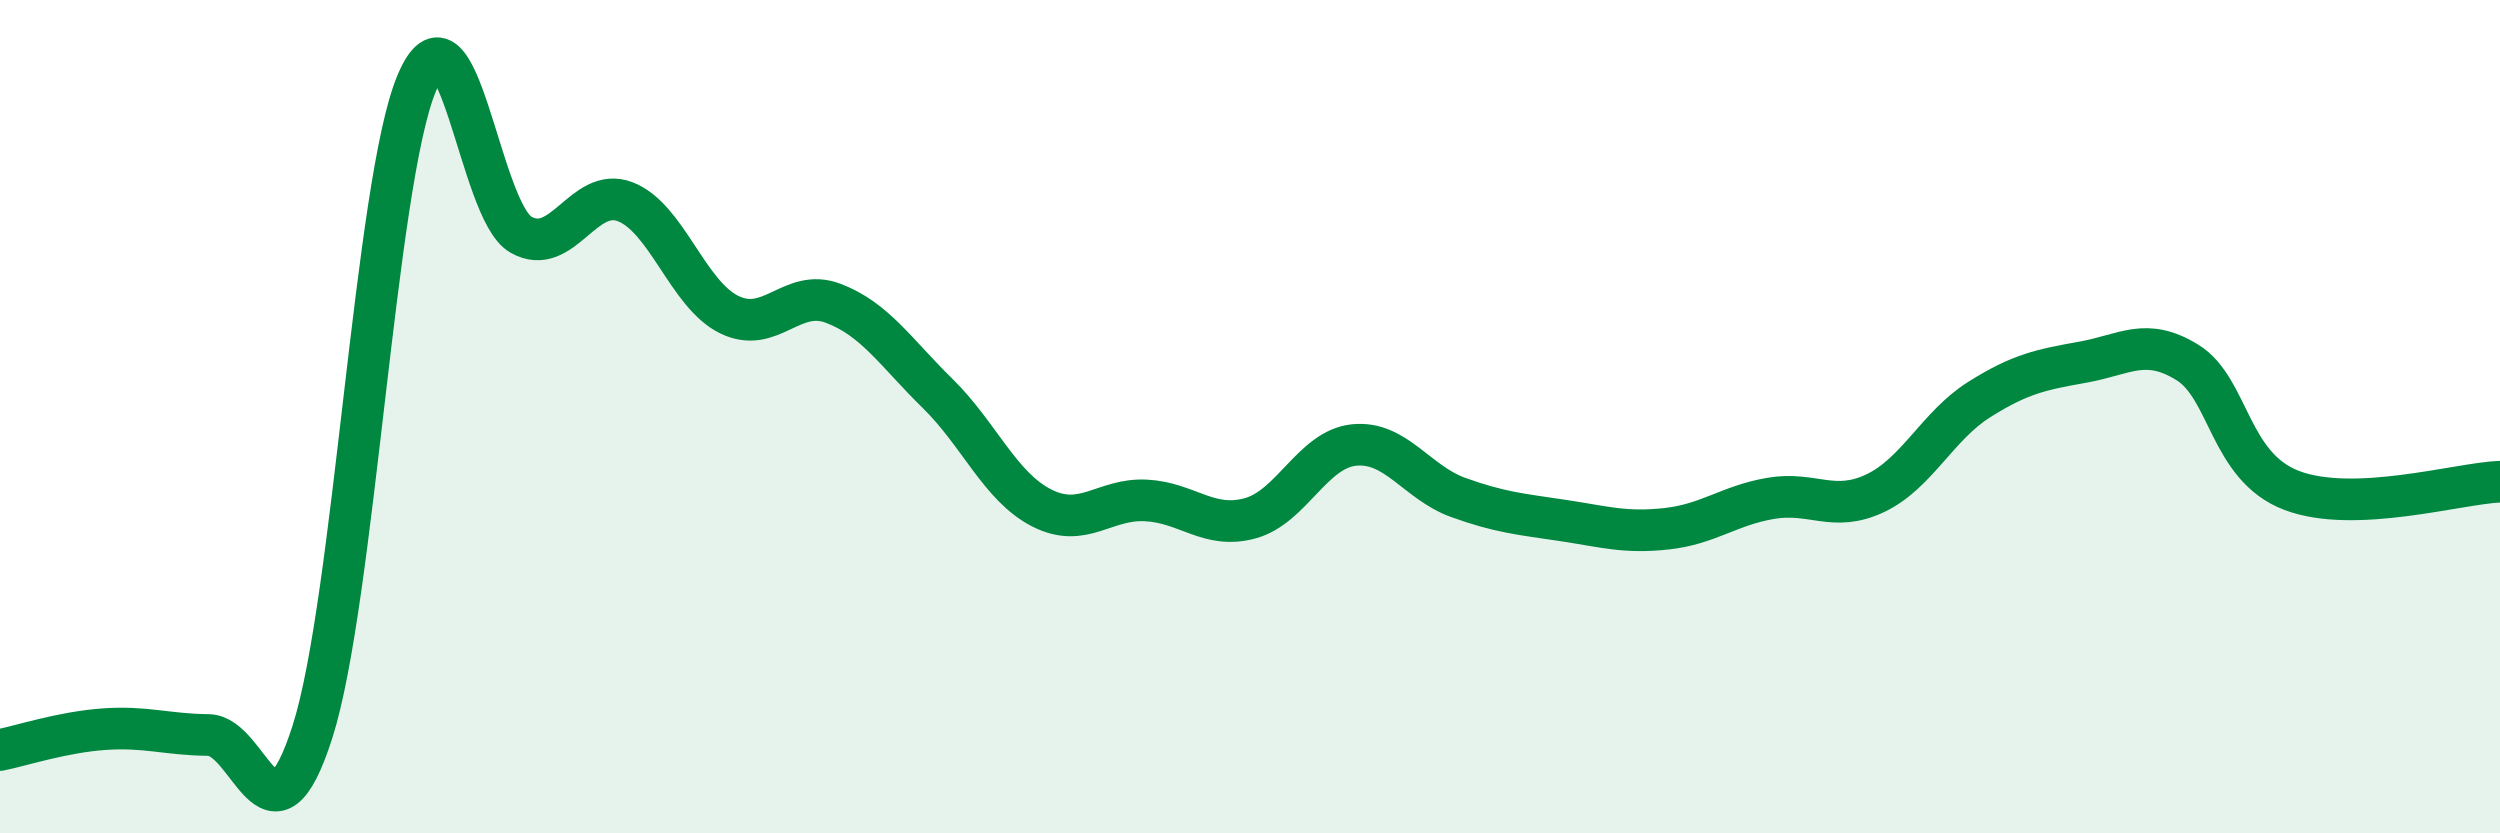
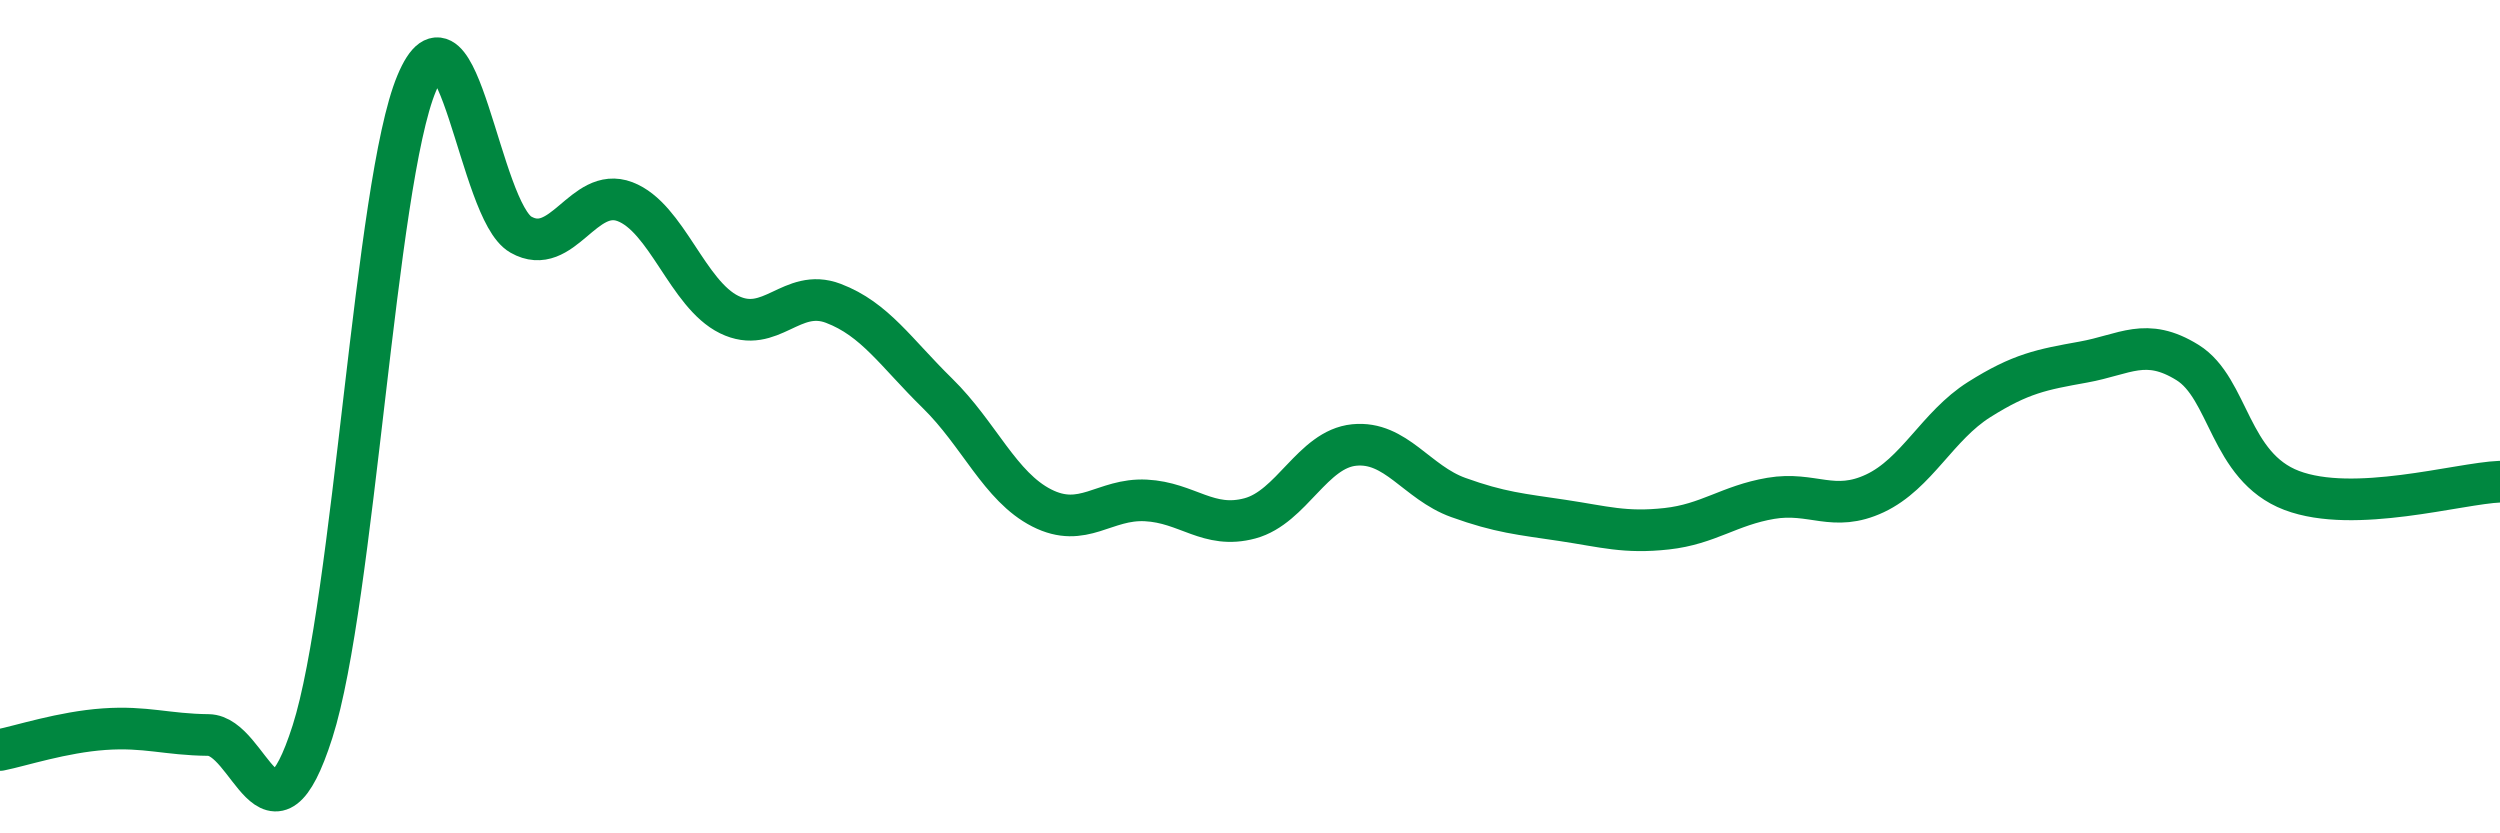
<svg xmlns="http://www.w3.org/2000/svg" width="60" height="20" viewBox="0 0 60 20">
-   <path d="M 0,18 C 0.5,17.9 1.5,17.57 2.5,17.5 C 3.5,17.43 4,17.63 5,17.64 C 6,17.65 6.5,20.69 7.5,17.56 C 8.5,14.43 9,4.39 10,2 C 11,-0.39 11.5,5.06 12.5,5.63 C 13.5,6.2 14,4.46 15,4.84 C 16,5.22 16.5,7.06 17.5,7.55 C 18.5,8.04 19,6.9 20,7.28 C 21,7.66 21.5,8.46 22.5,9.44 C 23.5,10.42 24,11.68 25,12.19 C 26,12.7 26.5,11.96 27.5,12.01 C 28.5,12.06 29,12.71 30,12.44 C 31,12.17 31.5,10.78 32.5,10.68 C 33.5,10.58 34,11.58 35,11.94 C 36,12.3 36.5,12.34 37.5,12.49 C 38.5,12.64 39,12.8 40,12.69 C 41,12.58 41.5,12.13 42.5,11.96 C 43.5,11.79 44,12.31 45,11.84 C 46,11.37 46.5,10.22 47.5,9.59 C 48.5,8.96 49,8.87 50,8.69 C 51,8.51 51.5,8.08 52.5,8.7 C 53.5,9.32 53.5,11.2 55,11.77 C 56.5,12.34 59,11.6 60,11.56L60 20L0 20Z" fill="#008740" opacity="0.1" stroke-linecap="round" stroke-linejoin="round" />
  <path d="M 0,18 C 0.5,17.9 1.5,17.57 2.5,17.5 C 3.5,17.43 4,17.63 5,17.64 C 6,17.65 6.5,20.69 7.5,17.56 C 8.5,14.43 9,4.39 10,2 C 11,-0.39 11.5,5.06 12.5,5.63 C 13.5,6.2 14,4.46 15,4.84 C 16,5.22 16.5,7.06 17.5,7.55 C 18.5,8.04 19,6.9 20,7.28 C 21,7.66 21.5,8.46 22.5,9.44 C 23.5,10.42 24,11.68 25,12.19 C 26,12.7 26.5,11.96 27.5,12.01 C 28.5,12.06 29,12.71 30,12.44 C 31,12.17 31.5,10.78 32.5,10.68 C 33.5,10.58 34,11.58 35,11.94 C 36,12.3 36.5,12.34 37.5,12.49 C 38.5,12.64 39,12.8 40,12.69 C 41,12.58 41.5,12.13 42.5,11.96 C 43.5,11.79 44,12.31 45,11.84 C 46,11.37 46.5,10.22 47.5,9.59 C 48.5,8.96 49,8.87 50,8.69 C 51,8.51 51.5,8.08 52.5,8.7 C 53.5,9.32 53.5,11.2 55,11.77 C 56.5,12.34 59,11.6 60,11.56" stroke="#008740" stroke-width="1" fill="none" stroke-linecap="round" stroke-linejoin="round" />
</svg>